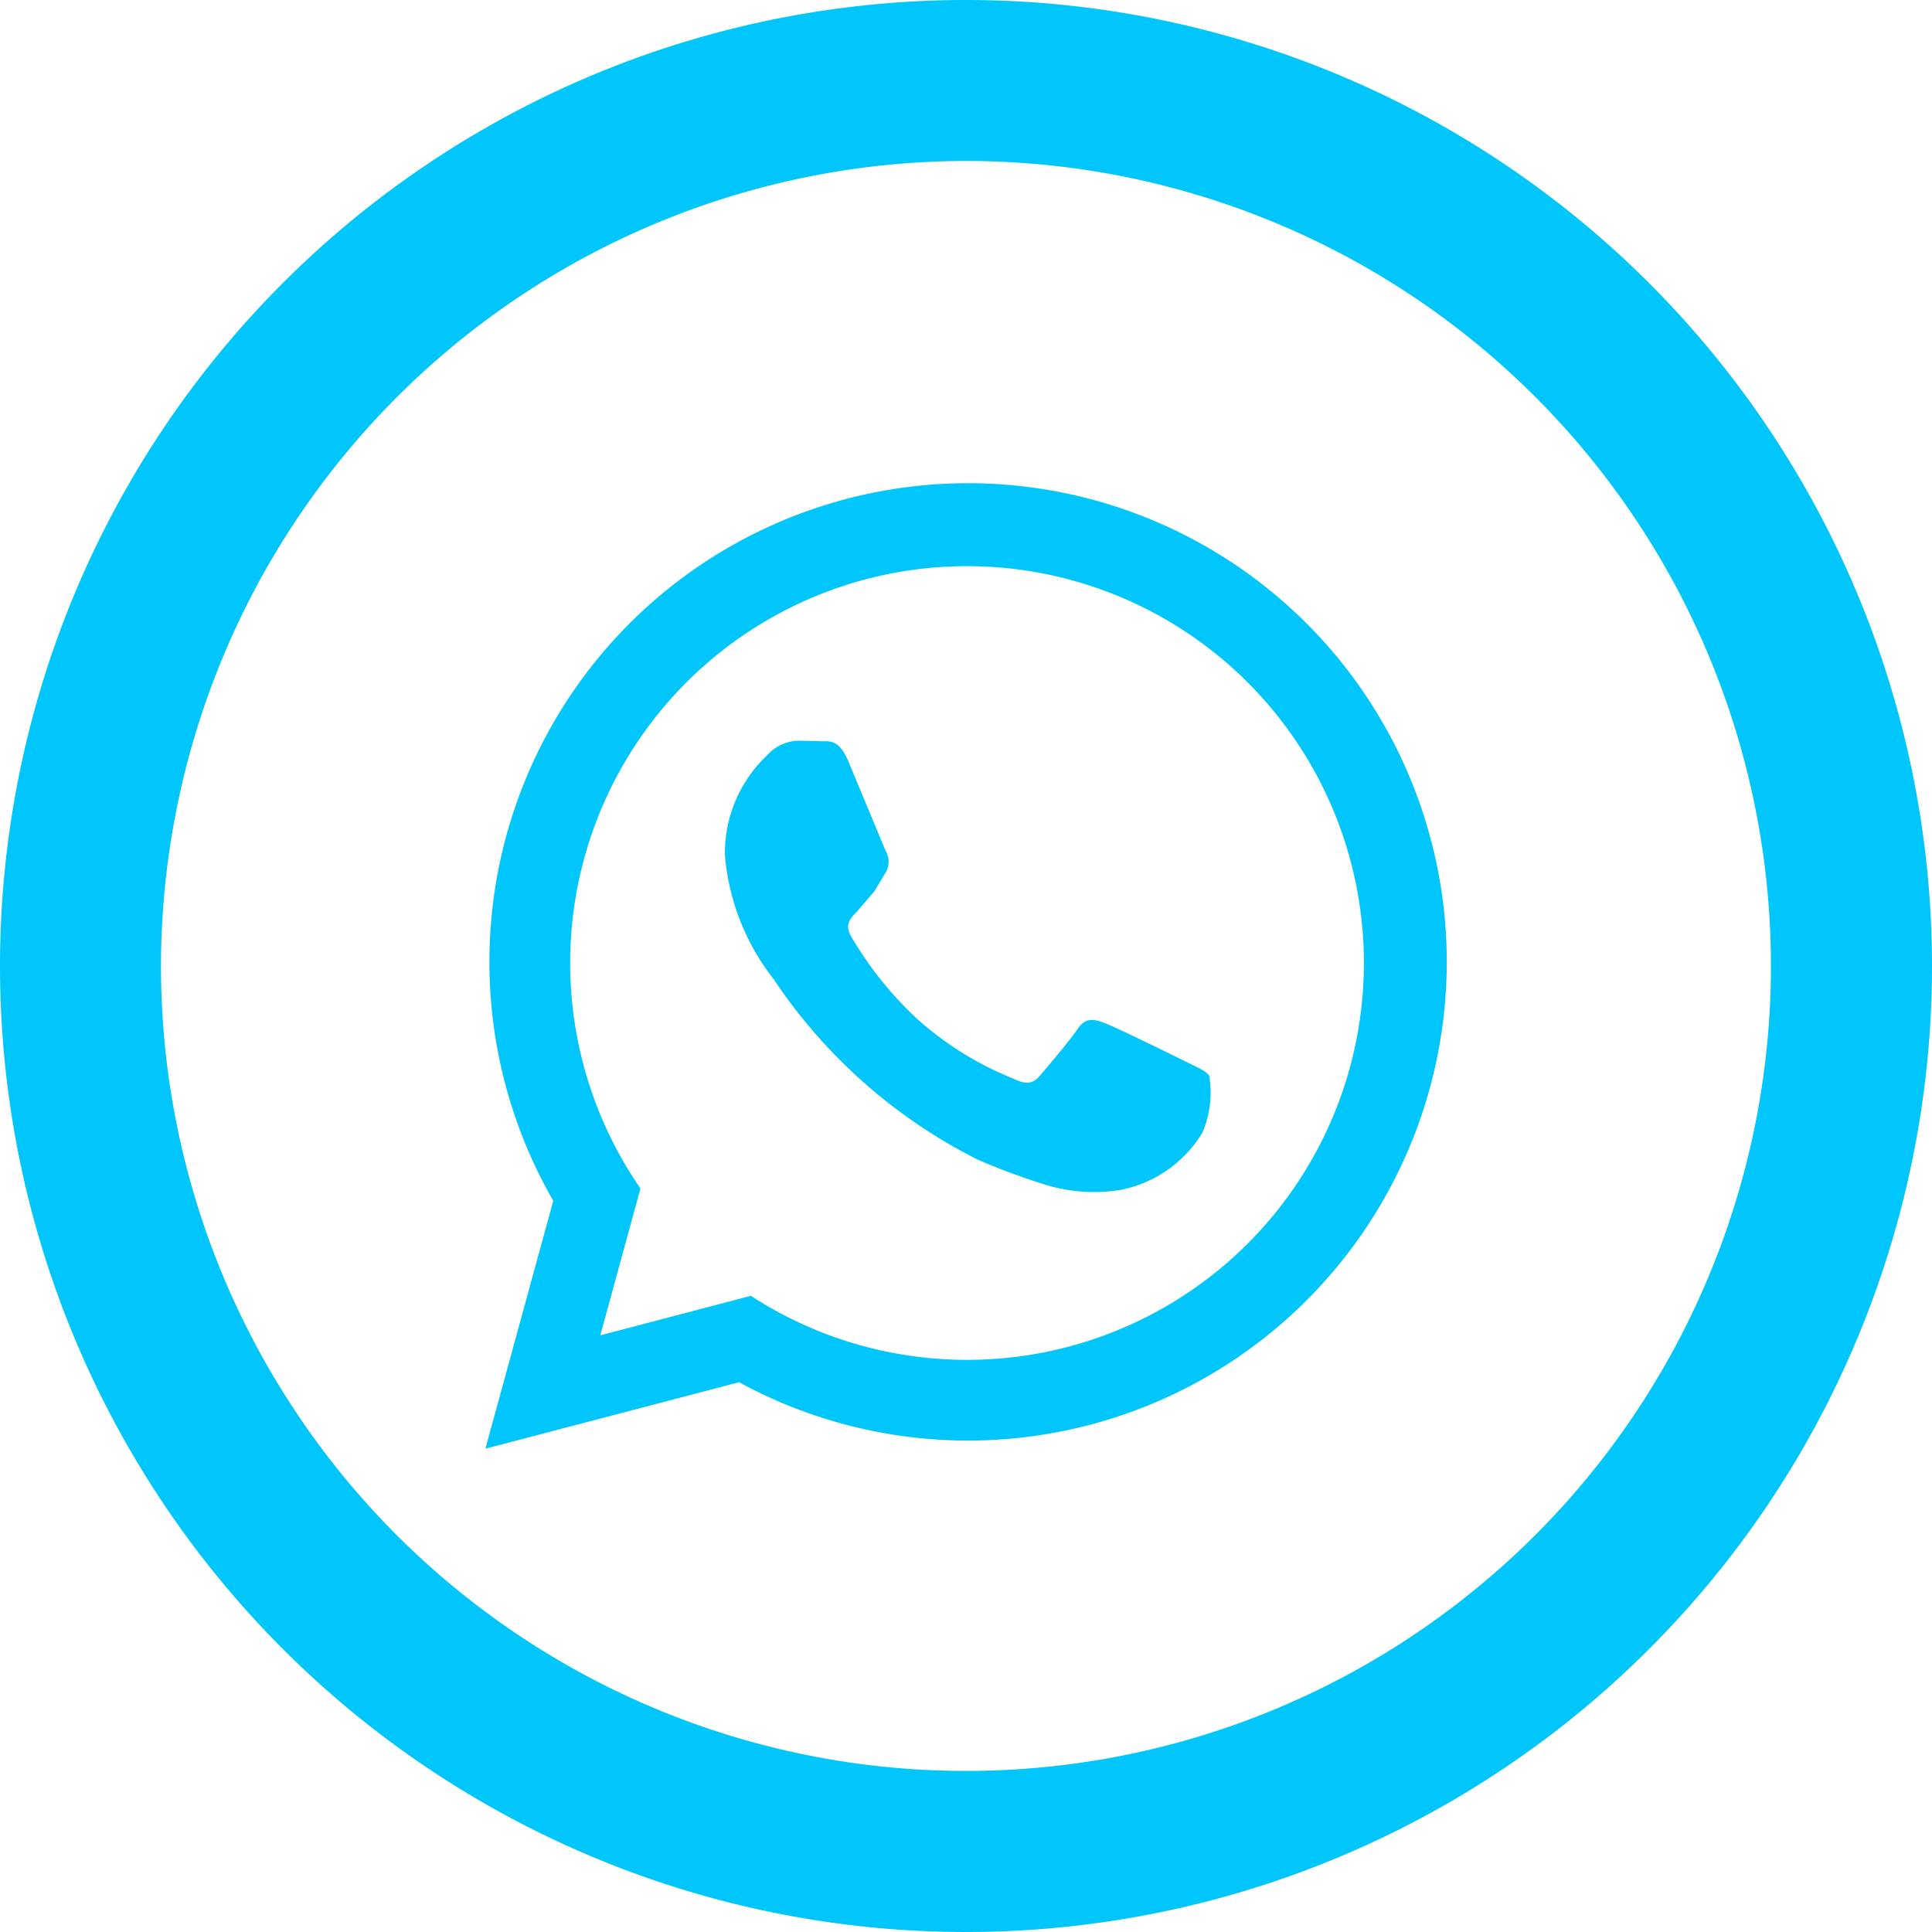
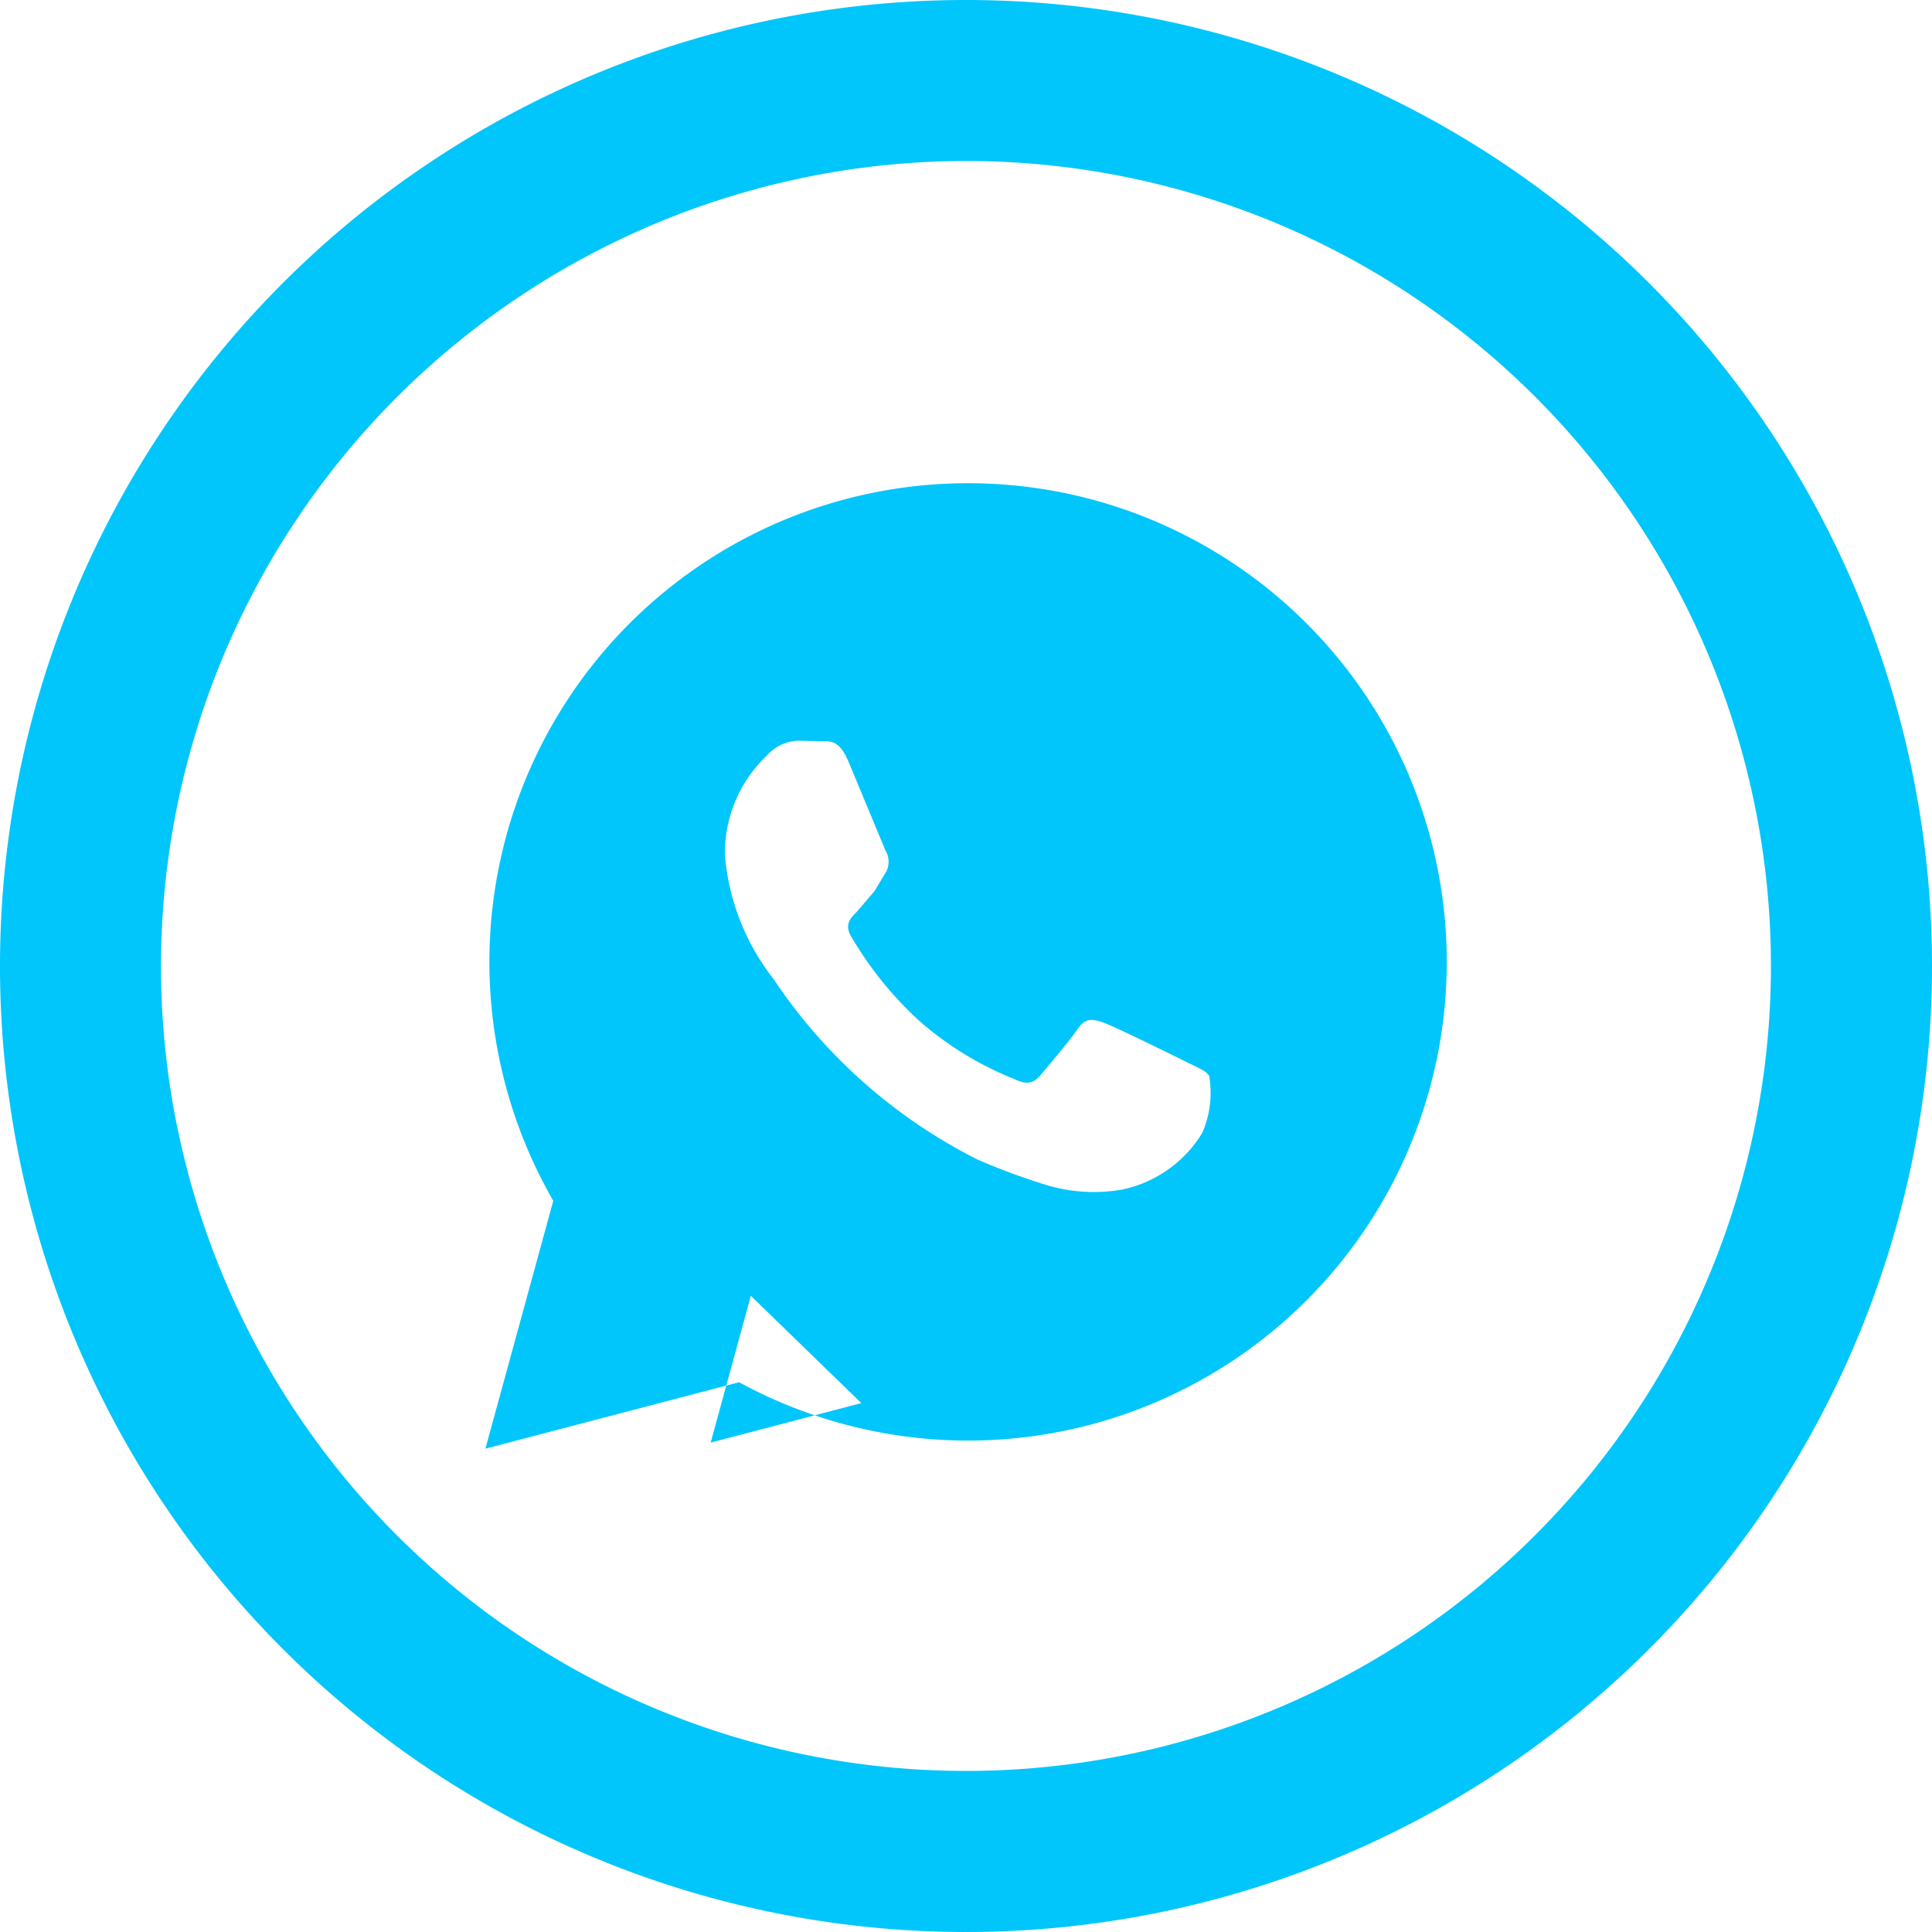
<svg xmlns="http://www.w3.org/2000/svg" viewBox="0 0 43.59 43.59">
  <defs>
    <style>
      .cls-1 {
        fill: #00c6fb;
      }
    </style>
  </defs>
-   <path id="iconmonstr-whatsapp-5" class="cls-1" d="M21.795,3.632A18.162,18.162,0,1,1,3.632,21.795,18.183,18.183,0,0,1,21.795,3.632Zm0-3.632A21.795,21.795,0,1,0,43.59,21.795,21.8,21.8,0,0,0,21.795,0ZM10.95,32.692l1.533-5.6a10.8,10.8,0,1,1,4.192,4.094l-5.725,1.5Zm5.99-3.456a8.954,8.954,0,1,0-2.49-2.421l-.906,3.313,3.4-.892Zm10.342-4.962c-.067-.113-.247-.18-.518-.316s-1.6-.788-1.843-.877-.427-.134-.607.134-.7.877-.854,1.059-.314.2-.585.067A7.354,7.354,0,0,1,20.705,23a8.176,8.176,0,0,1-1.5-1.869c-.158-.271-.016-.416.118-.55l.405-.472.271-.45a.494.494,0,0,0-.022-.472l-.832-2c-.22-.527-.441-.454-.607-.463l-.519-.013a.989.989,0,0,0-.719.338,3.029,3.029,0,0,0-.944,2.252,5.239,5.239,0,0,0,1.1,2.792,12.025,12.025,0,0,0,4.61,4.074,15.219,15.219,0,0,0,1.538.568,3.709,3.709,0,0,0,1.7.107,2.783,2.783,0,0,0,1.822-1.282,2.271,2.271,0,0,0,.156-1.284Z" transform="translate(0 0)" />
+   <path id="iconmonstr-whatsapp-5" class="cls-1" d="M21.795,3.632A18.162,18.162,0,1,1,3.632,21.795,18.183,18.183,0,0,1,21.795,3.632Zm0-3.632A21.795,21.795,0,1,0,43.59,21.795,21.8,21.8,0,0,0,21.795,0ZM10.95,32.692l1.533-5.6a10.8,10.8,0,1,1,4.192,4.094l-5.725,1.5Zm5.99-3.456l-.906,3.313,3.4-.892Zm10.342-4.962c-.067-.113-.247-.18-.518-.316s-1.6-.788-1.843-.877-.427-.134-.607.134-.7.877-.854,1.059-.314.2-.585.067A7.354,7.354,0,0,1,20.705,23a8.176,8.176,0,0,1-1.5-1.869c-.158-.271-.016-.416.118-.55l.405-.472.271-.45a.494.494,0,0,0-.022-.472l-.832-2c-.22-.527-.441-.454-.607-.463l-.519-.013a.989.989,0,0,0-.719.338,3.029,3.029,0,0,0-.944,2.252,5.239,5.239,0,0,0,1.1,2.792,12.025,12.025,0,0,0,4.61,4.074,15.219,15.219,0,0,0,1.538.568,3.709,3.709,0,0,0,1.7.107,2.783,2.783,0,0,0,1.822-1.282,2.271,2.271,0,0,0,.156-1.284Z" transform="translate(0 0)" />
</svg>